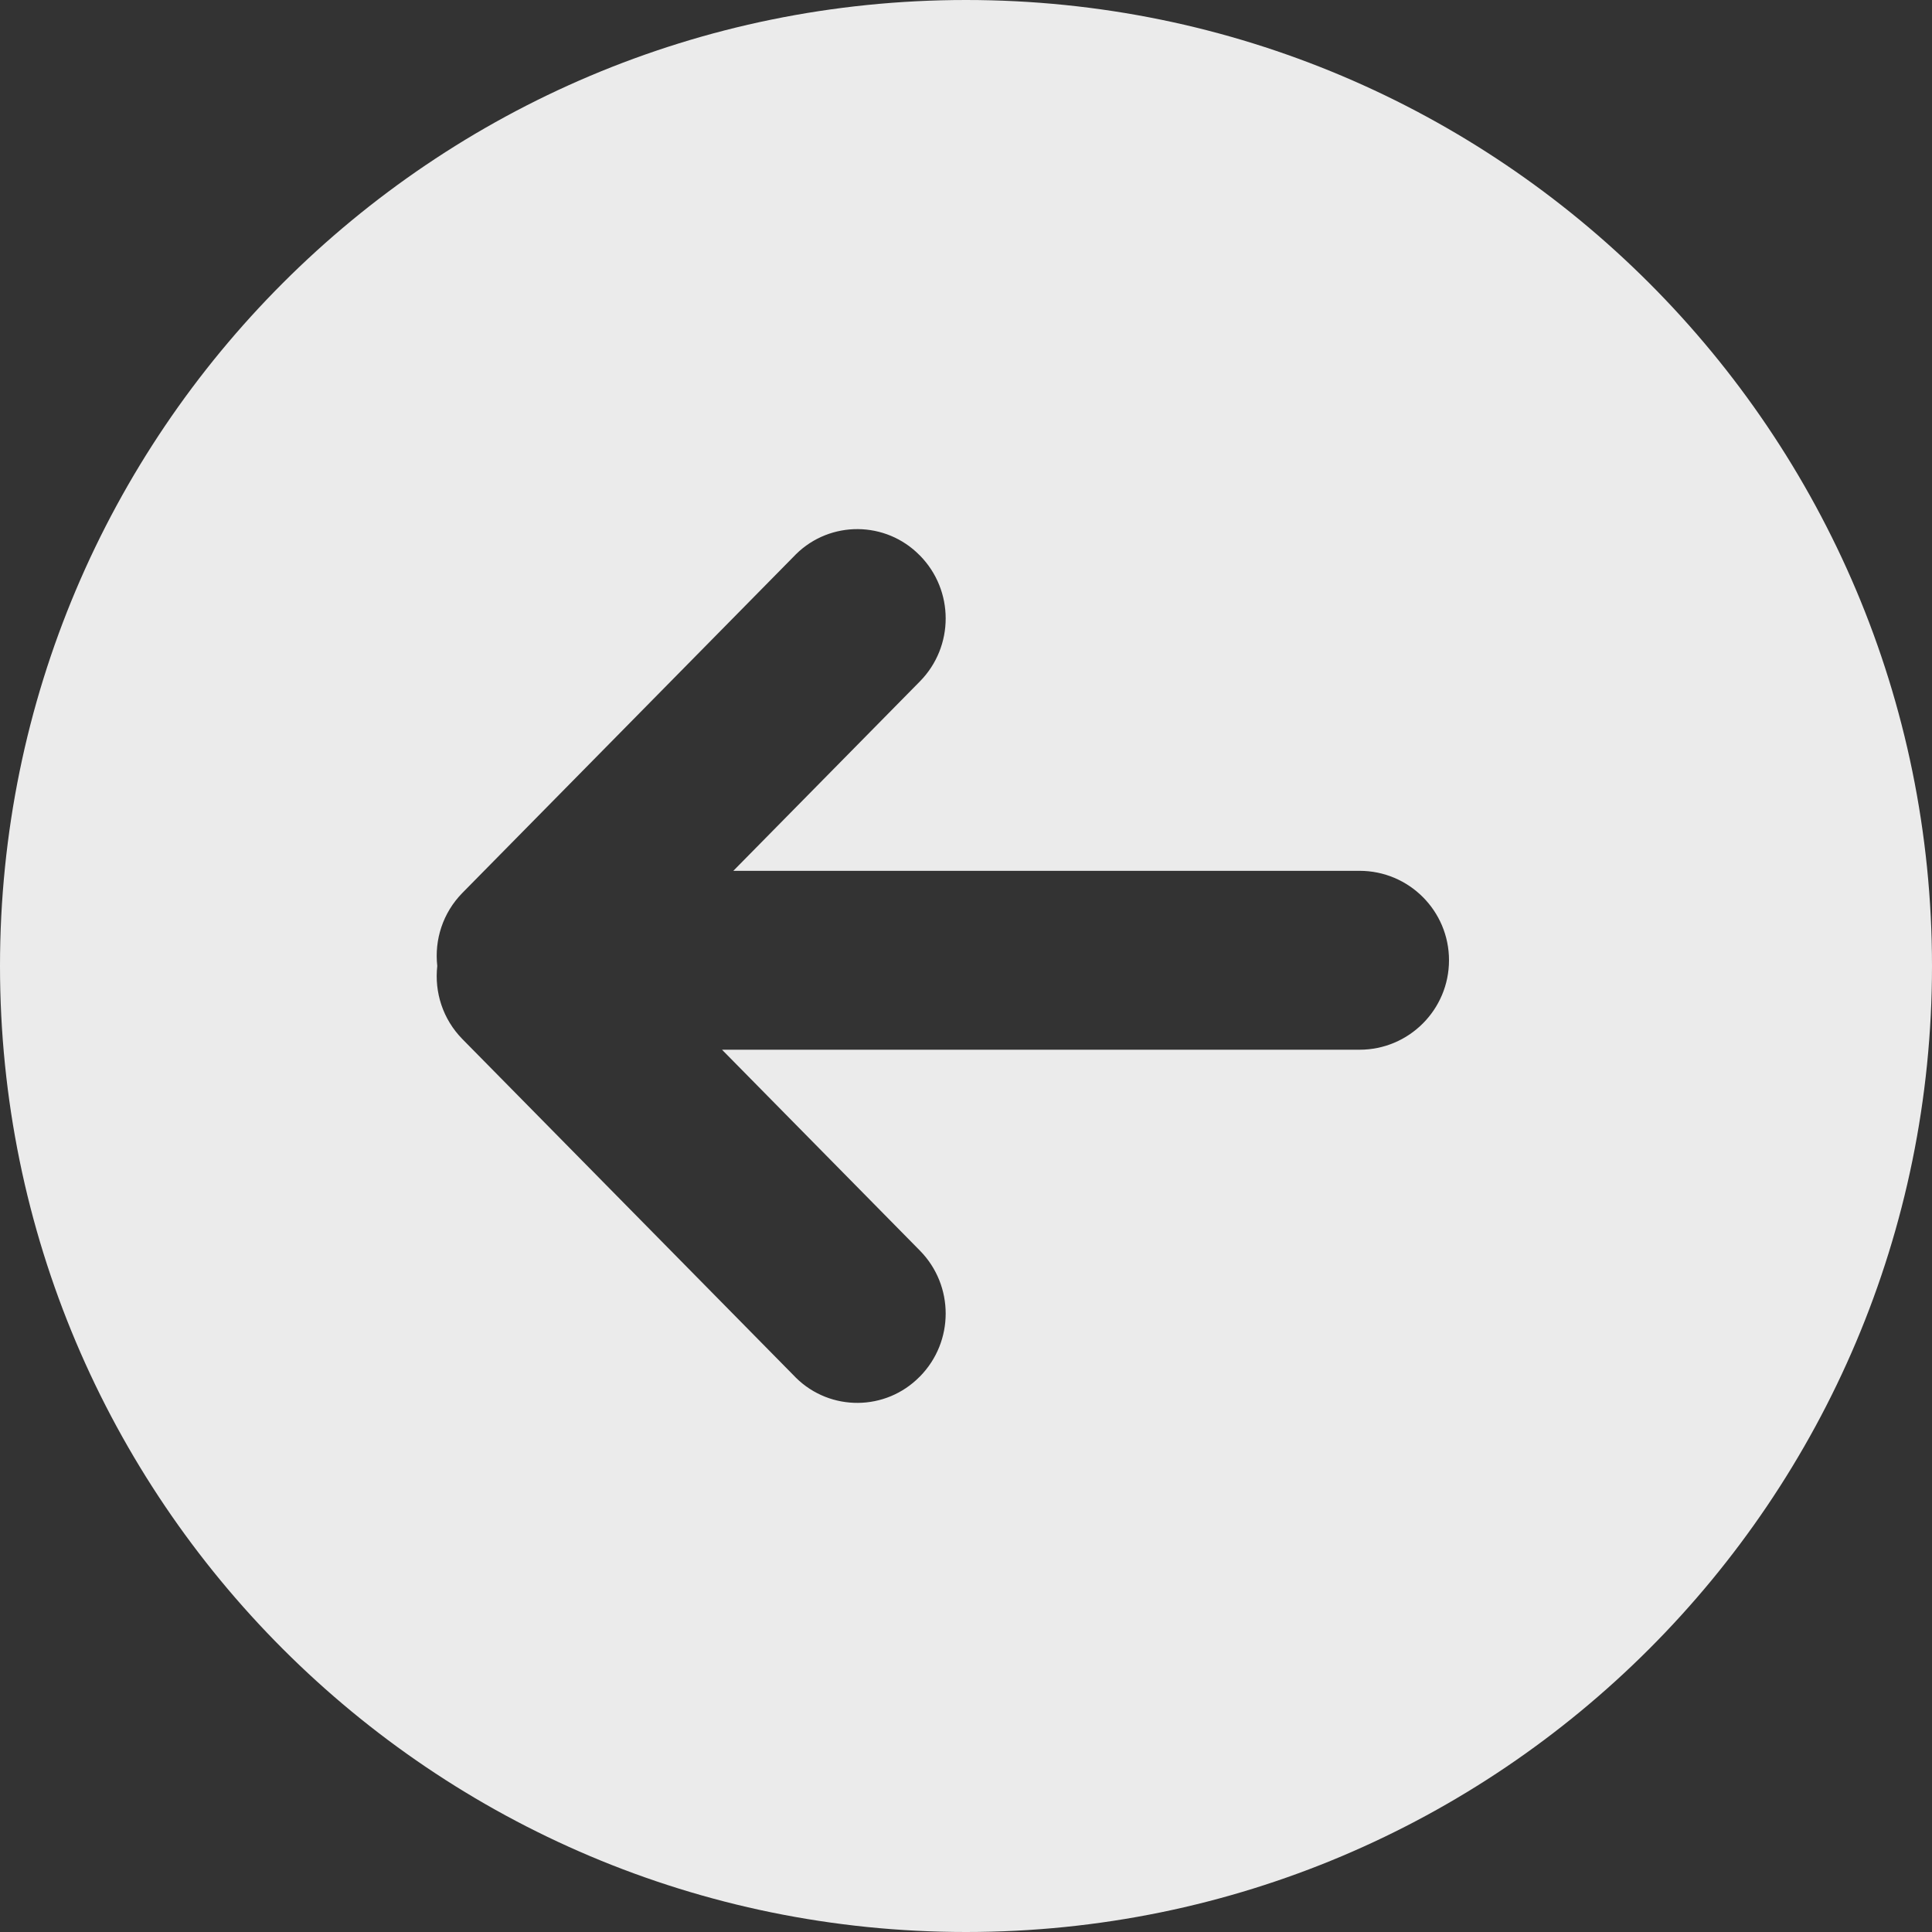
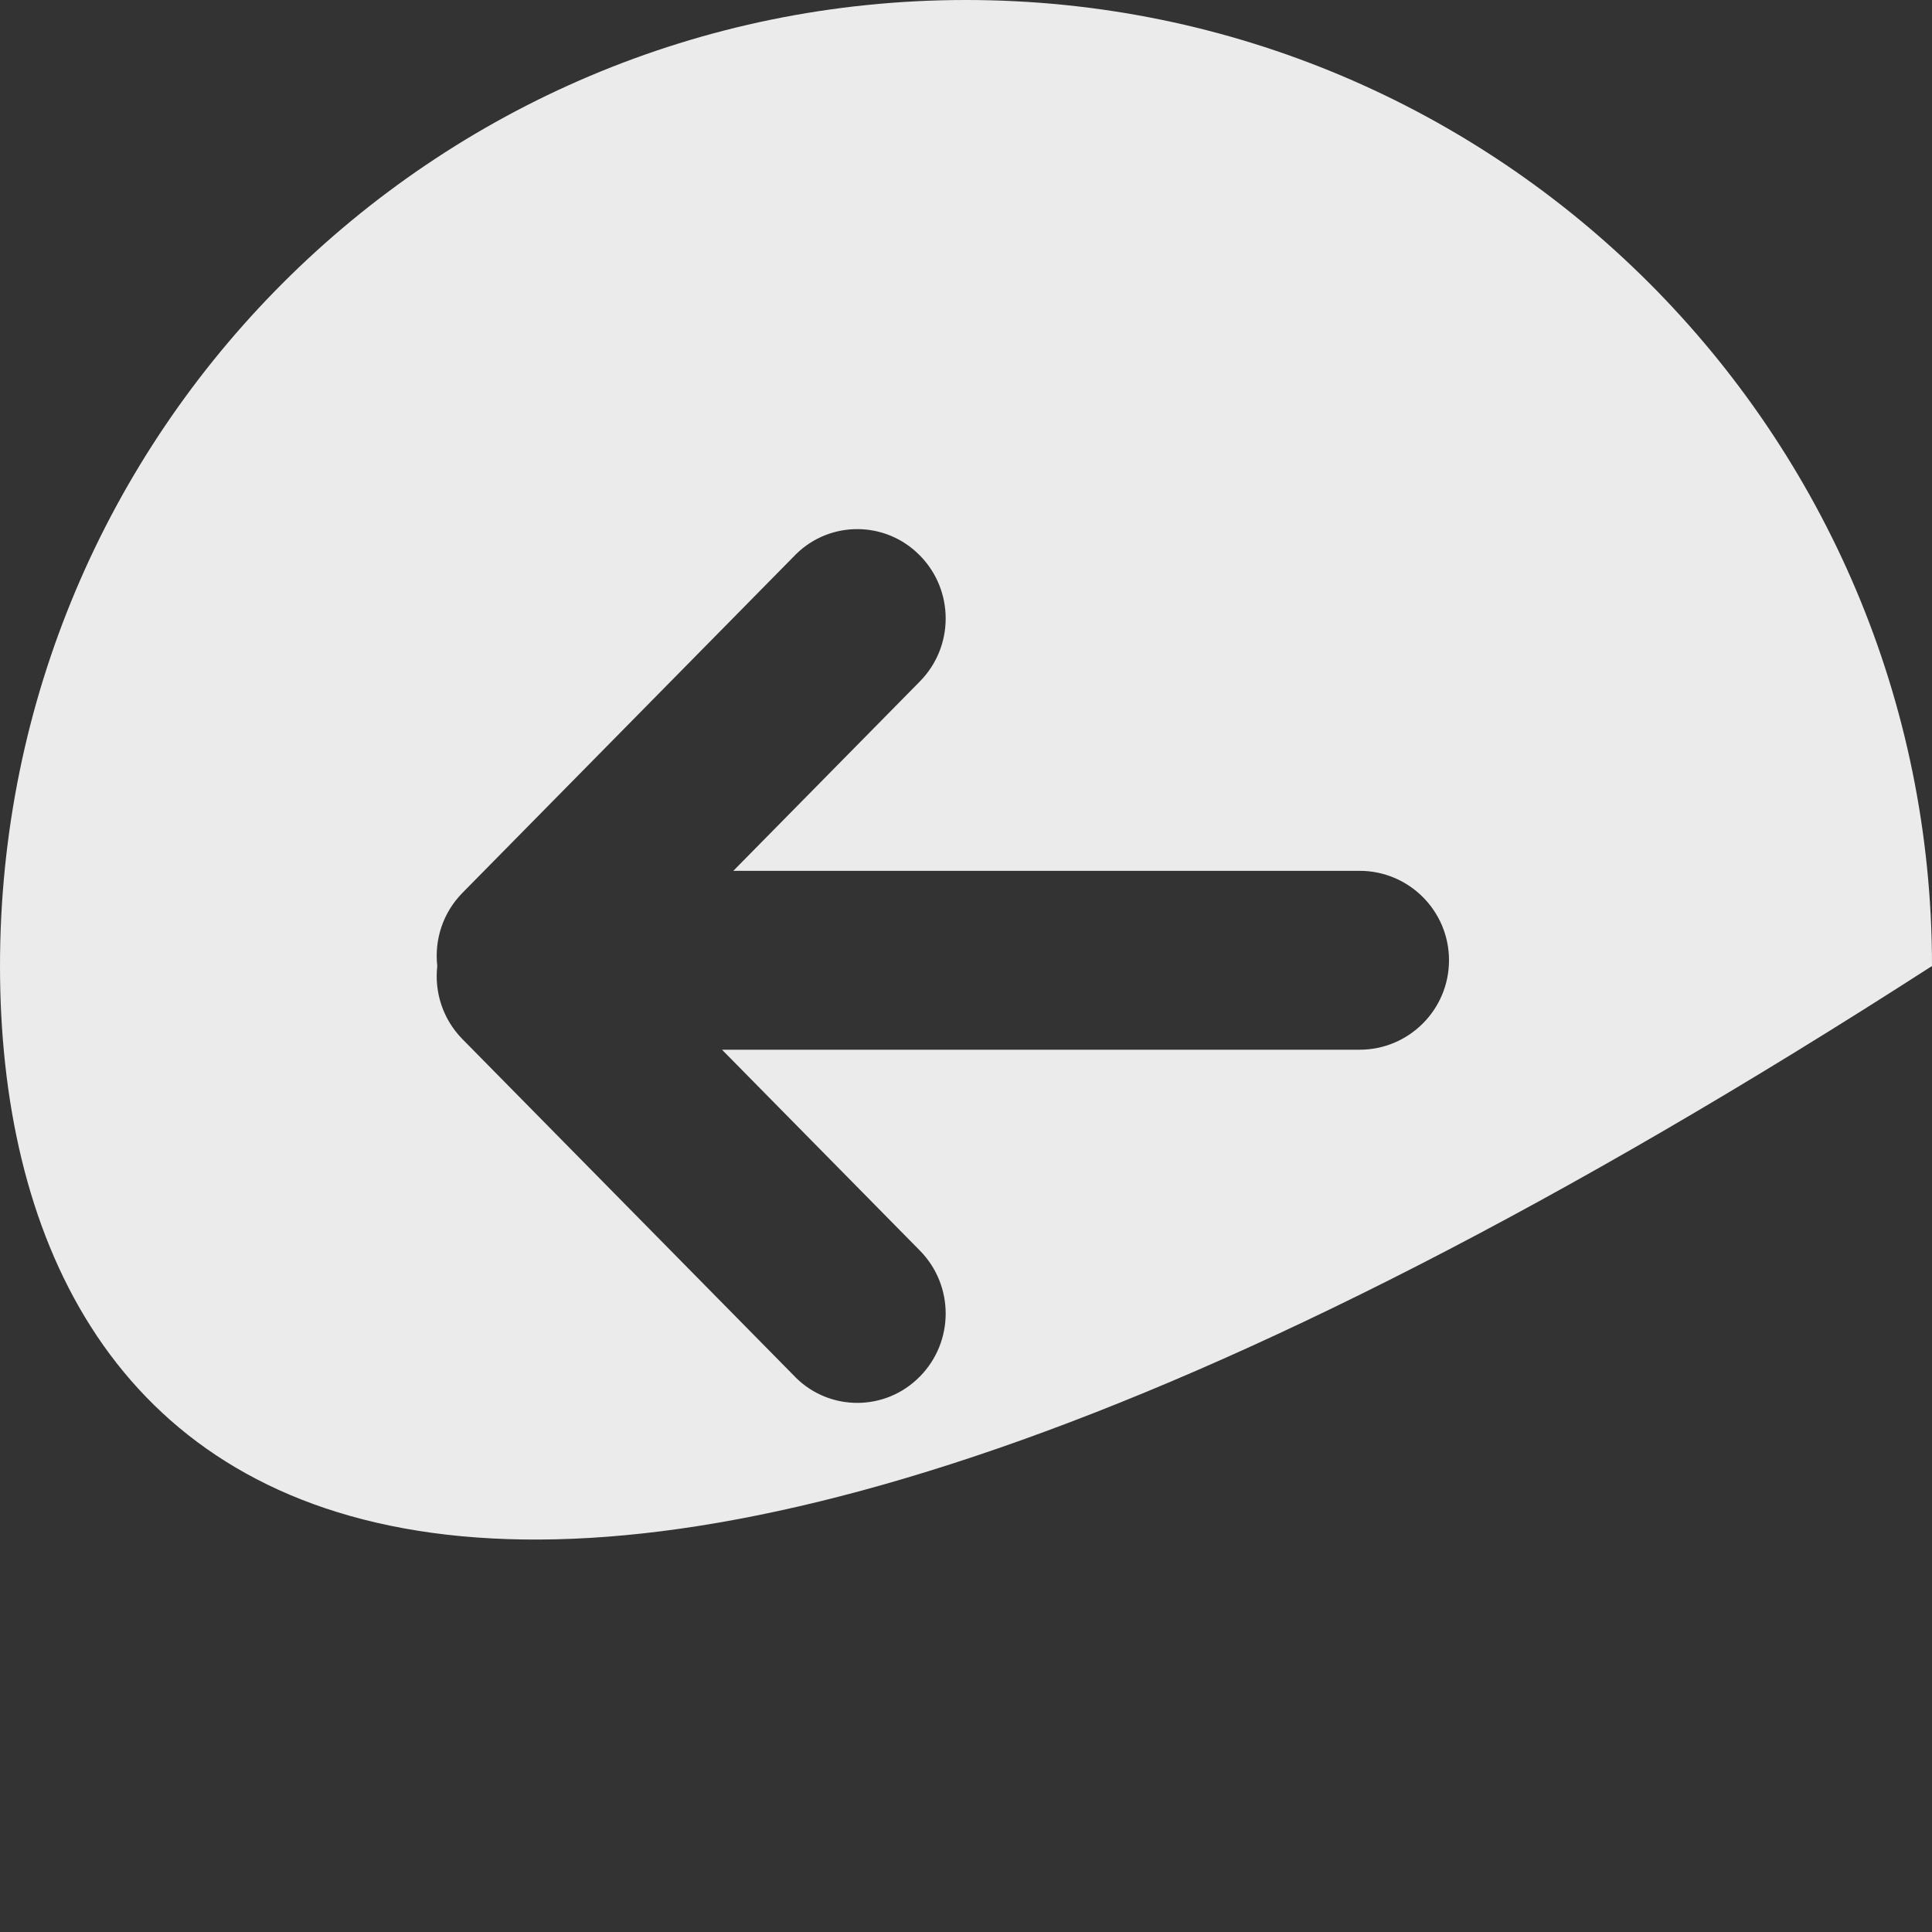
<svg xmlns="http://www.w3.org/2000/svg" width="42" height="42" viewBox="0 0 42 42">
  <rect x="0" y="0" width="42" height="42" fill="#333333" stroke="none" />
-   <path fill="#FFF" fill-rule="evenodd" d="M21,42 C9.402,42 0,32.598 0,21 C0,9.402 9.402,0 21,0 C32.598,0 42,9.402 42,21 C42,32.598 32.598,42 21,42 Z M26.304,19.18 L12.444,19.18 C11.371,19.18 10.5,20.051 10.5,21.125 C10.5,22.199 11.371,23.069 12.444,23.069 L26.058,23.069 L22.002,27.187 C21.255,27.946 21.255,29.165 22.002,29.924 L22.009,29.93 C22.745,30.678 23.949,30.688 24.697,29.951 C24.703,29.944 24.71,29.937 24.717,29.93 L31.946,22.591 C32.376,22.154 32.558,21.566 32.494,21 C32.558,20.434 32.376,19.846 31.946,19.409 L24.717,12.07 C24.71,12.063 24.703,12.056 24.697,12.049 C23.949,11.312 22.745,11.322 22.009,12.07 L22.002,12.076 C21.255,12.835 21.255,14.054 22.002,14.813 L26.304,19.18 Z" opacity=".9" transform="rotate(-180 21 21)" />
+   <path fill="#FFF" fill-rule="evenodd" d="M21,42 C9.402,42 0,32.598 0,21 C32.598,0 42,9.402 42,21 C42,32.598 32.598,42 21,42 Z M26.304,19.18 L12.444,19.18 C11.371,19.18 10.5,20.051 10.5,21.125 C10.5,22.199 11.371,23.069 12.444,23.069 L26.058,23.069 L22.002,27.187 C21.255,27.946 21.255,29.165 22.002,29.924 L22.009,29.93 C22.745,30.678 23.949,30.688 24.697,29.951 C24.703,29.944 24.71,29.937 24.717,29.93 L31.946,22.591 C32.376,22.154 32.558,21.566 32.494,21 C32.558,20.434 32.376,19.846 31.946,19.409 L24.717,12.07 C24.71,12.063 24.703,12.056 24.697,12.049 C23.949,11.312 22.745,11.322 22.009,12.07 L22.002,12.076 C21.255,12.835 21.255,14.054 22.002,14.813 L26.304,19.18 Z" opacity=".9" transform="rotate(-180 21 21)" />
</svg>